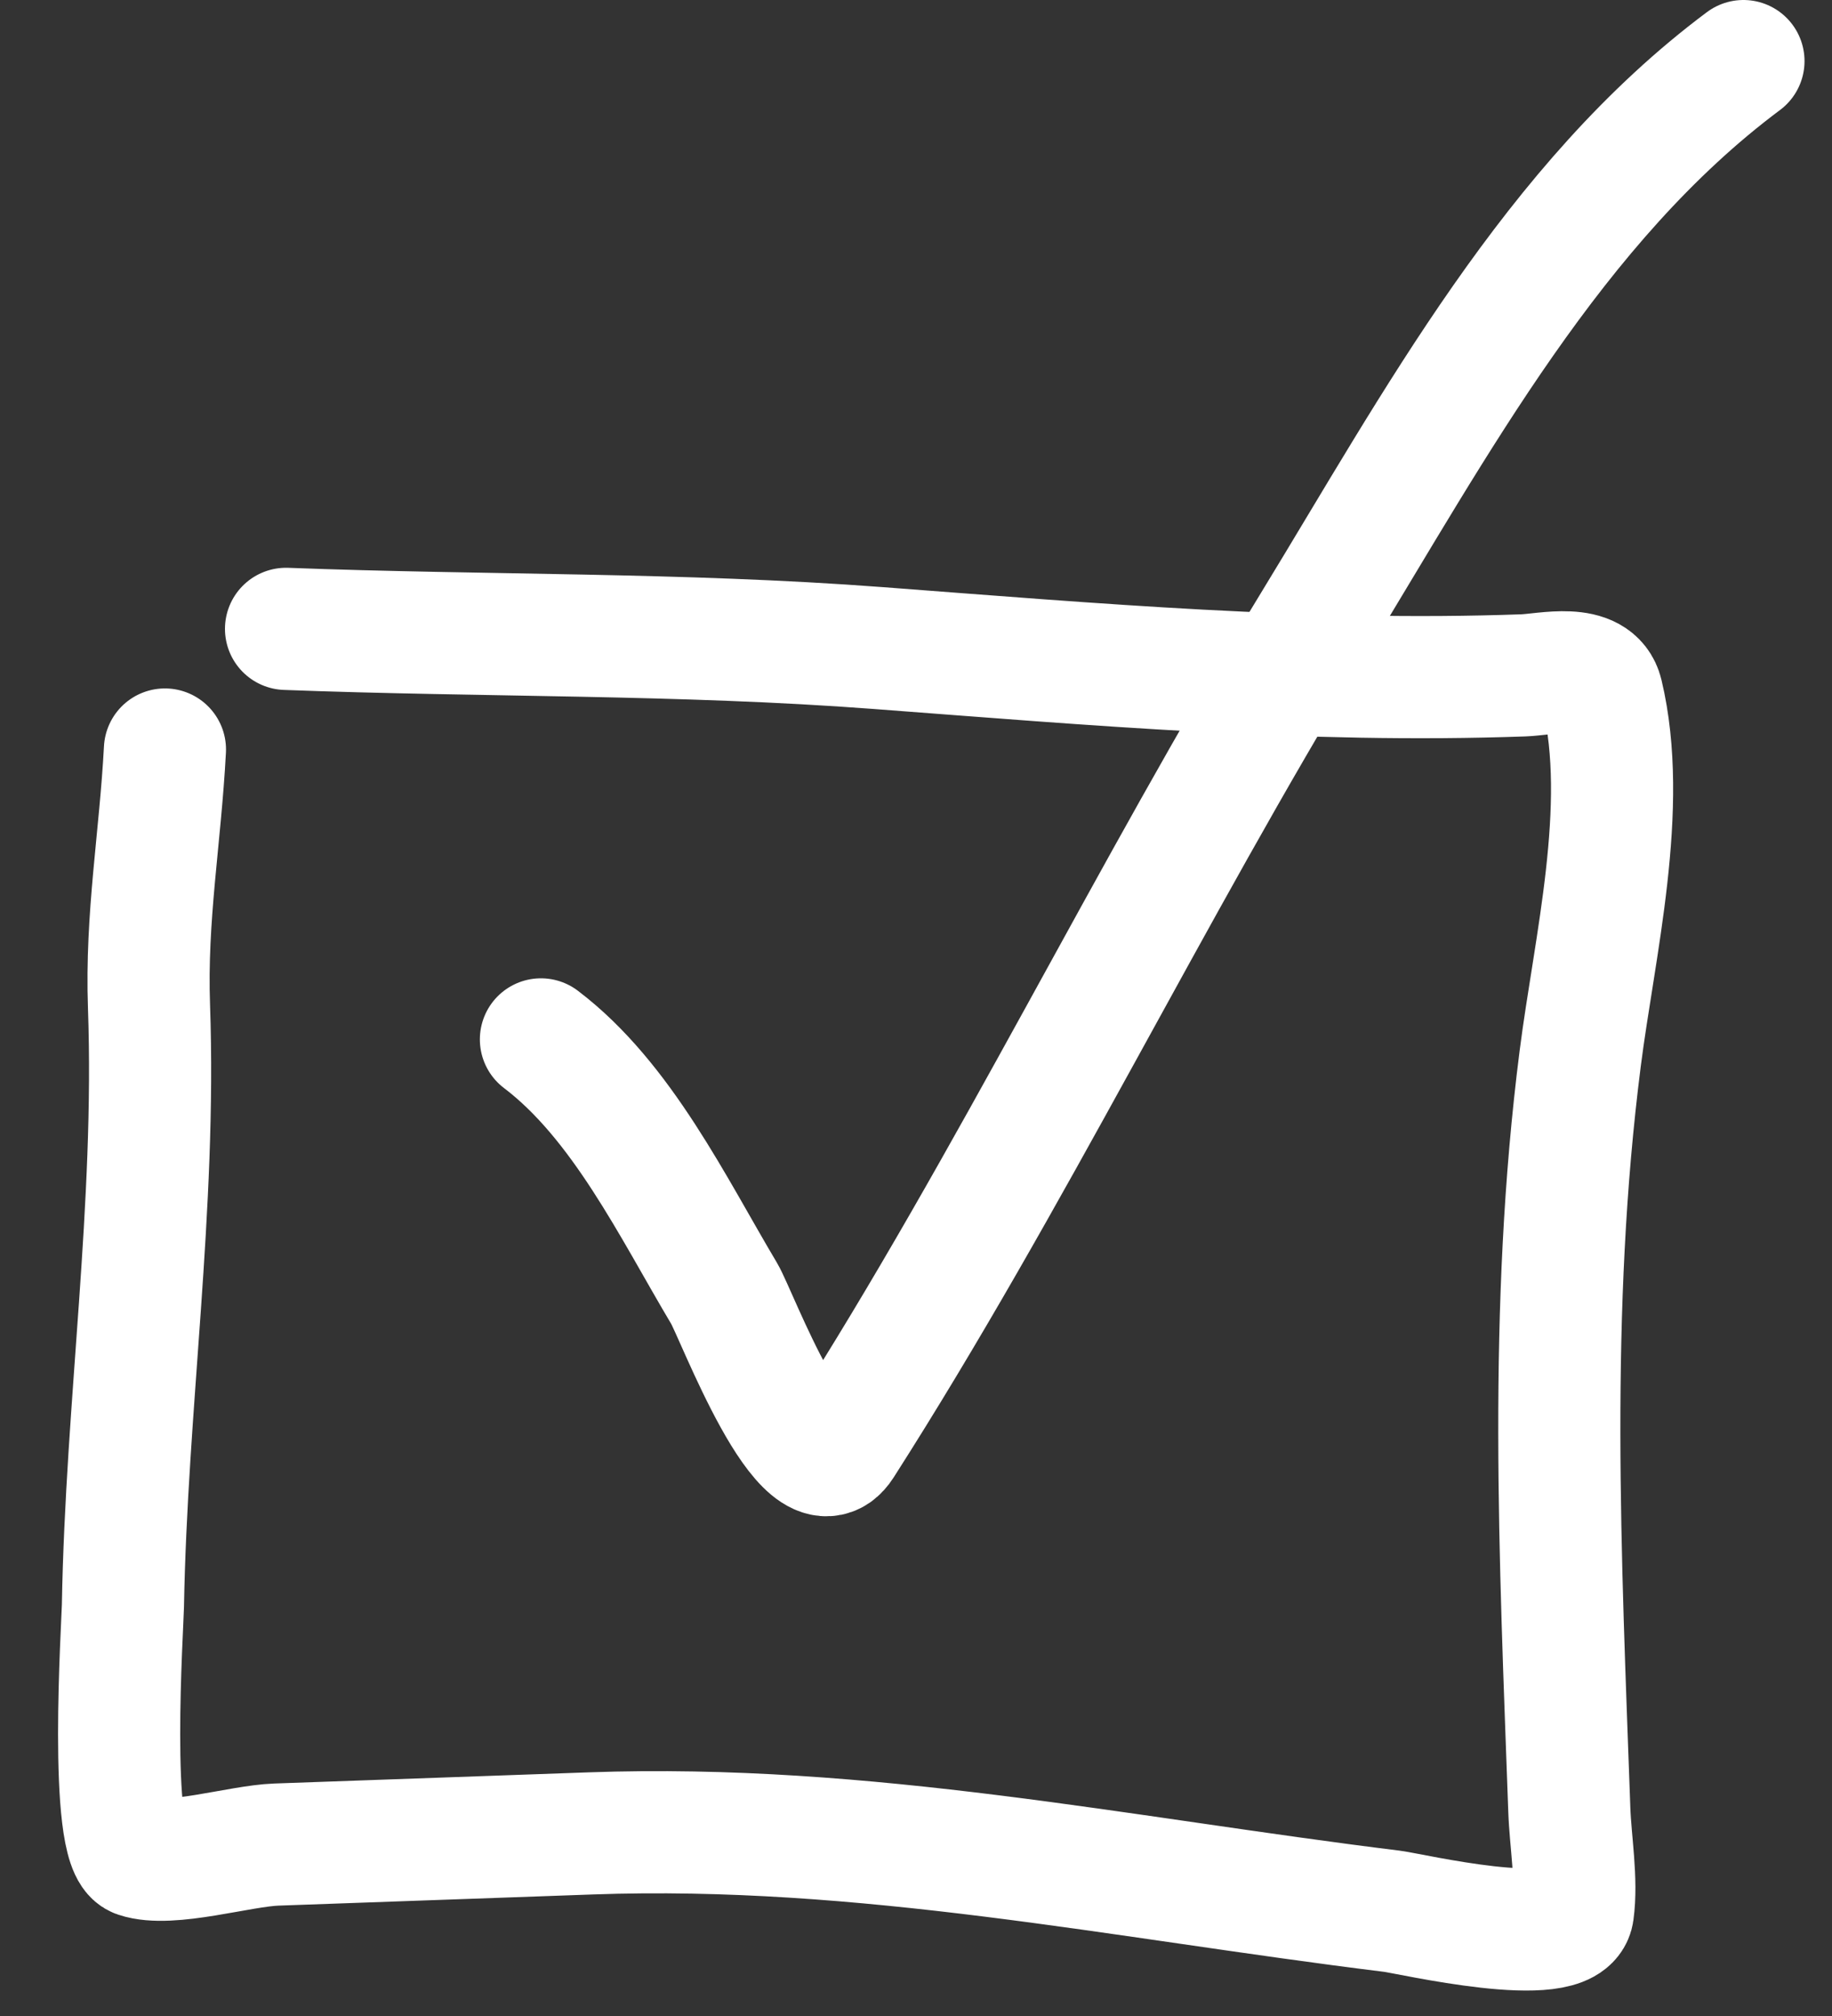
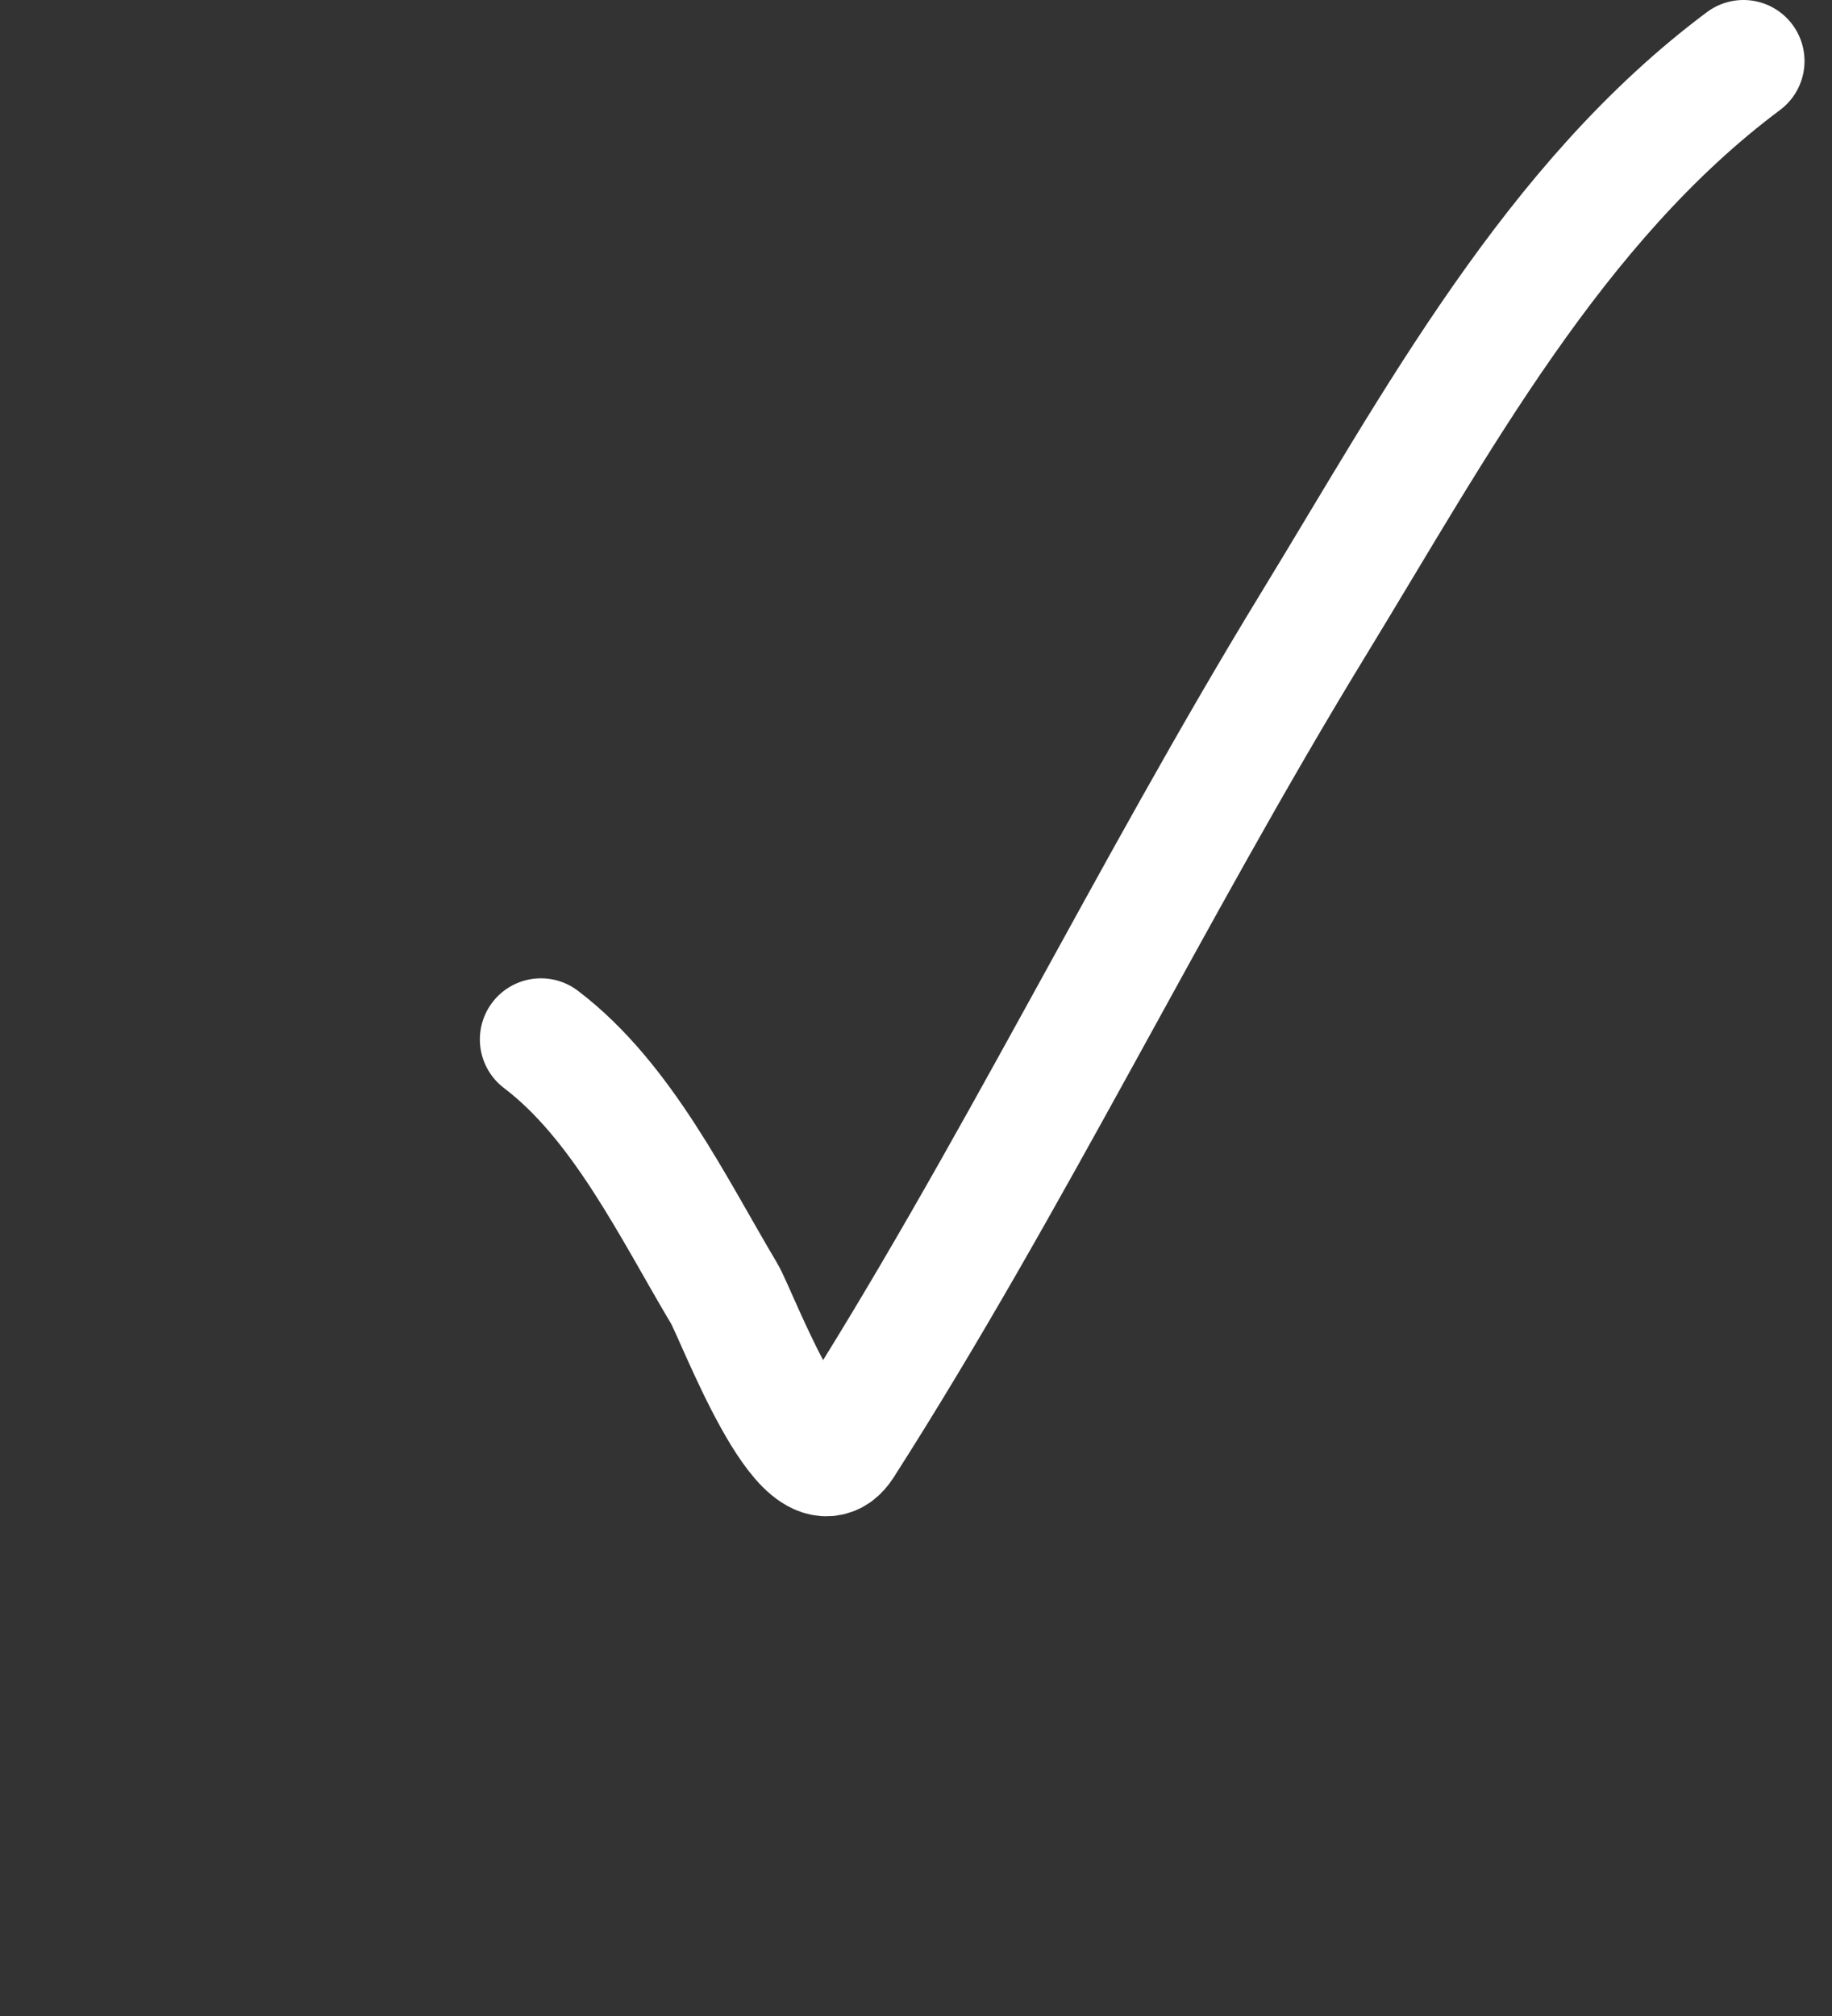
<svg xmlns="http://www.w3.org/2000/svg" width="30" height="33" viewBox="0 0 30 33" fill="none">
  <rect x="0" y="0" width="30" height="33" fill="#333333" stroke="none" />
-   <path d="M4.684 10.294C7.92 10.417 11.146 10.363 14.38 10.608C17.905 10.874 21.41 11.181 24.947 11.055C25.305 11.043 26.109 10.836 26.235 11.362C26.677 13.209 26.109 15.505 25.877 17.324C25.351 21.443 25.55 25.481 25.698 29.617C25.716 30.145 25.829 30.772 25.757 31.297C25.67 31.93 23.098 31.323 22.791 31.285C18.343 30.736 14.175 29.851 9.674 30.011C7.957 30.072 6.241 30.133 4.524 30.194C3.929 30.215 2.781 30.571 2.25 30.392C1.773 30.231 2.008 26.577 2.013 26.285C2.07 23.009 2.556 19.755 2.44 16.476C2.388 15.007 2.625 13.713 2.701 12.269" stroke="white" stroke-width="2" stroke-linecap="round" />
  <path d="M8.858 17.014C10.186 18.02 11.023 19.772 11.859 21.174C12.062 21.514 13.198 24.575 13.792 23.645C16.557 19.32 18.826 14.608 21.509 10.216C23.515 6.932 25.444 3.318 28.55 1" stroke="white" stroke-width="2" stroke-linecap="round" />
</svg>